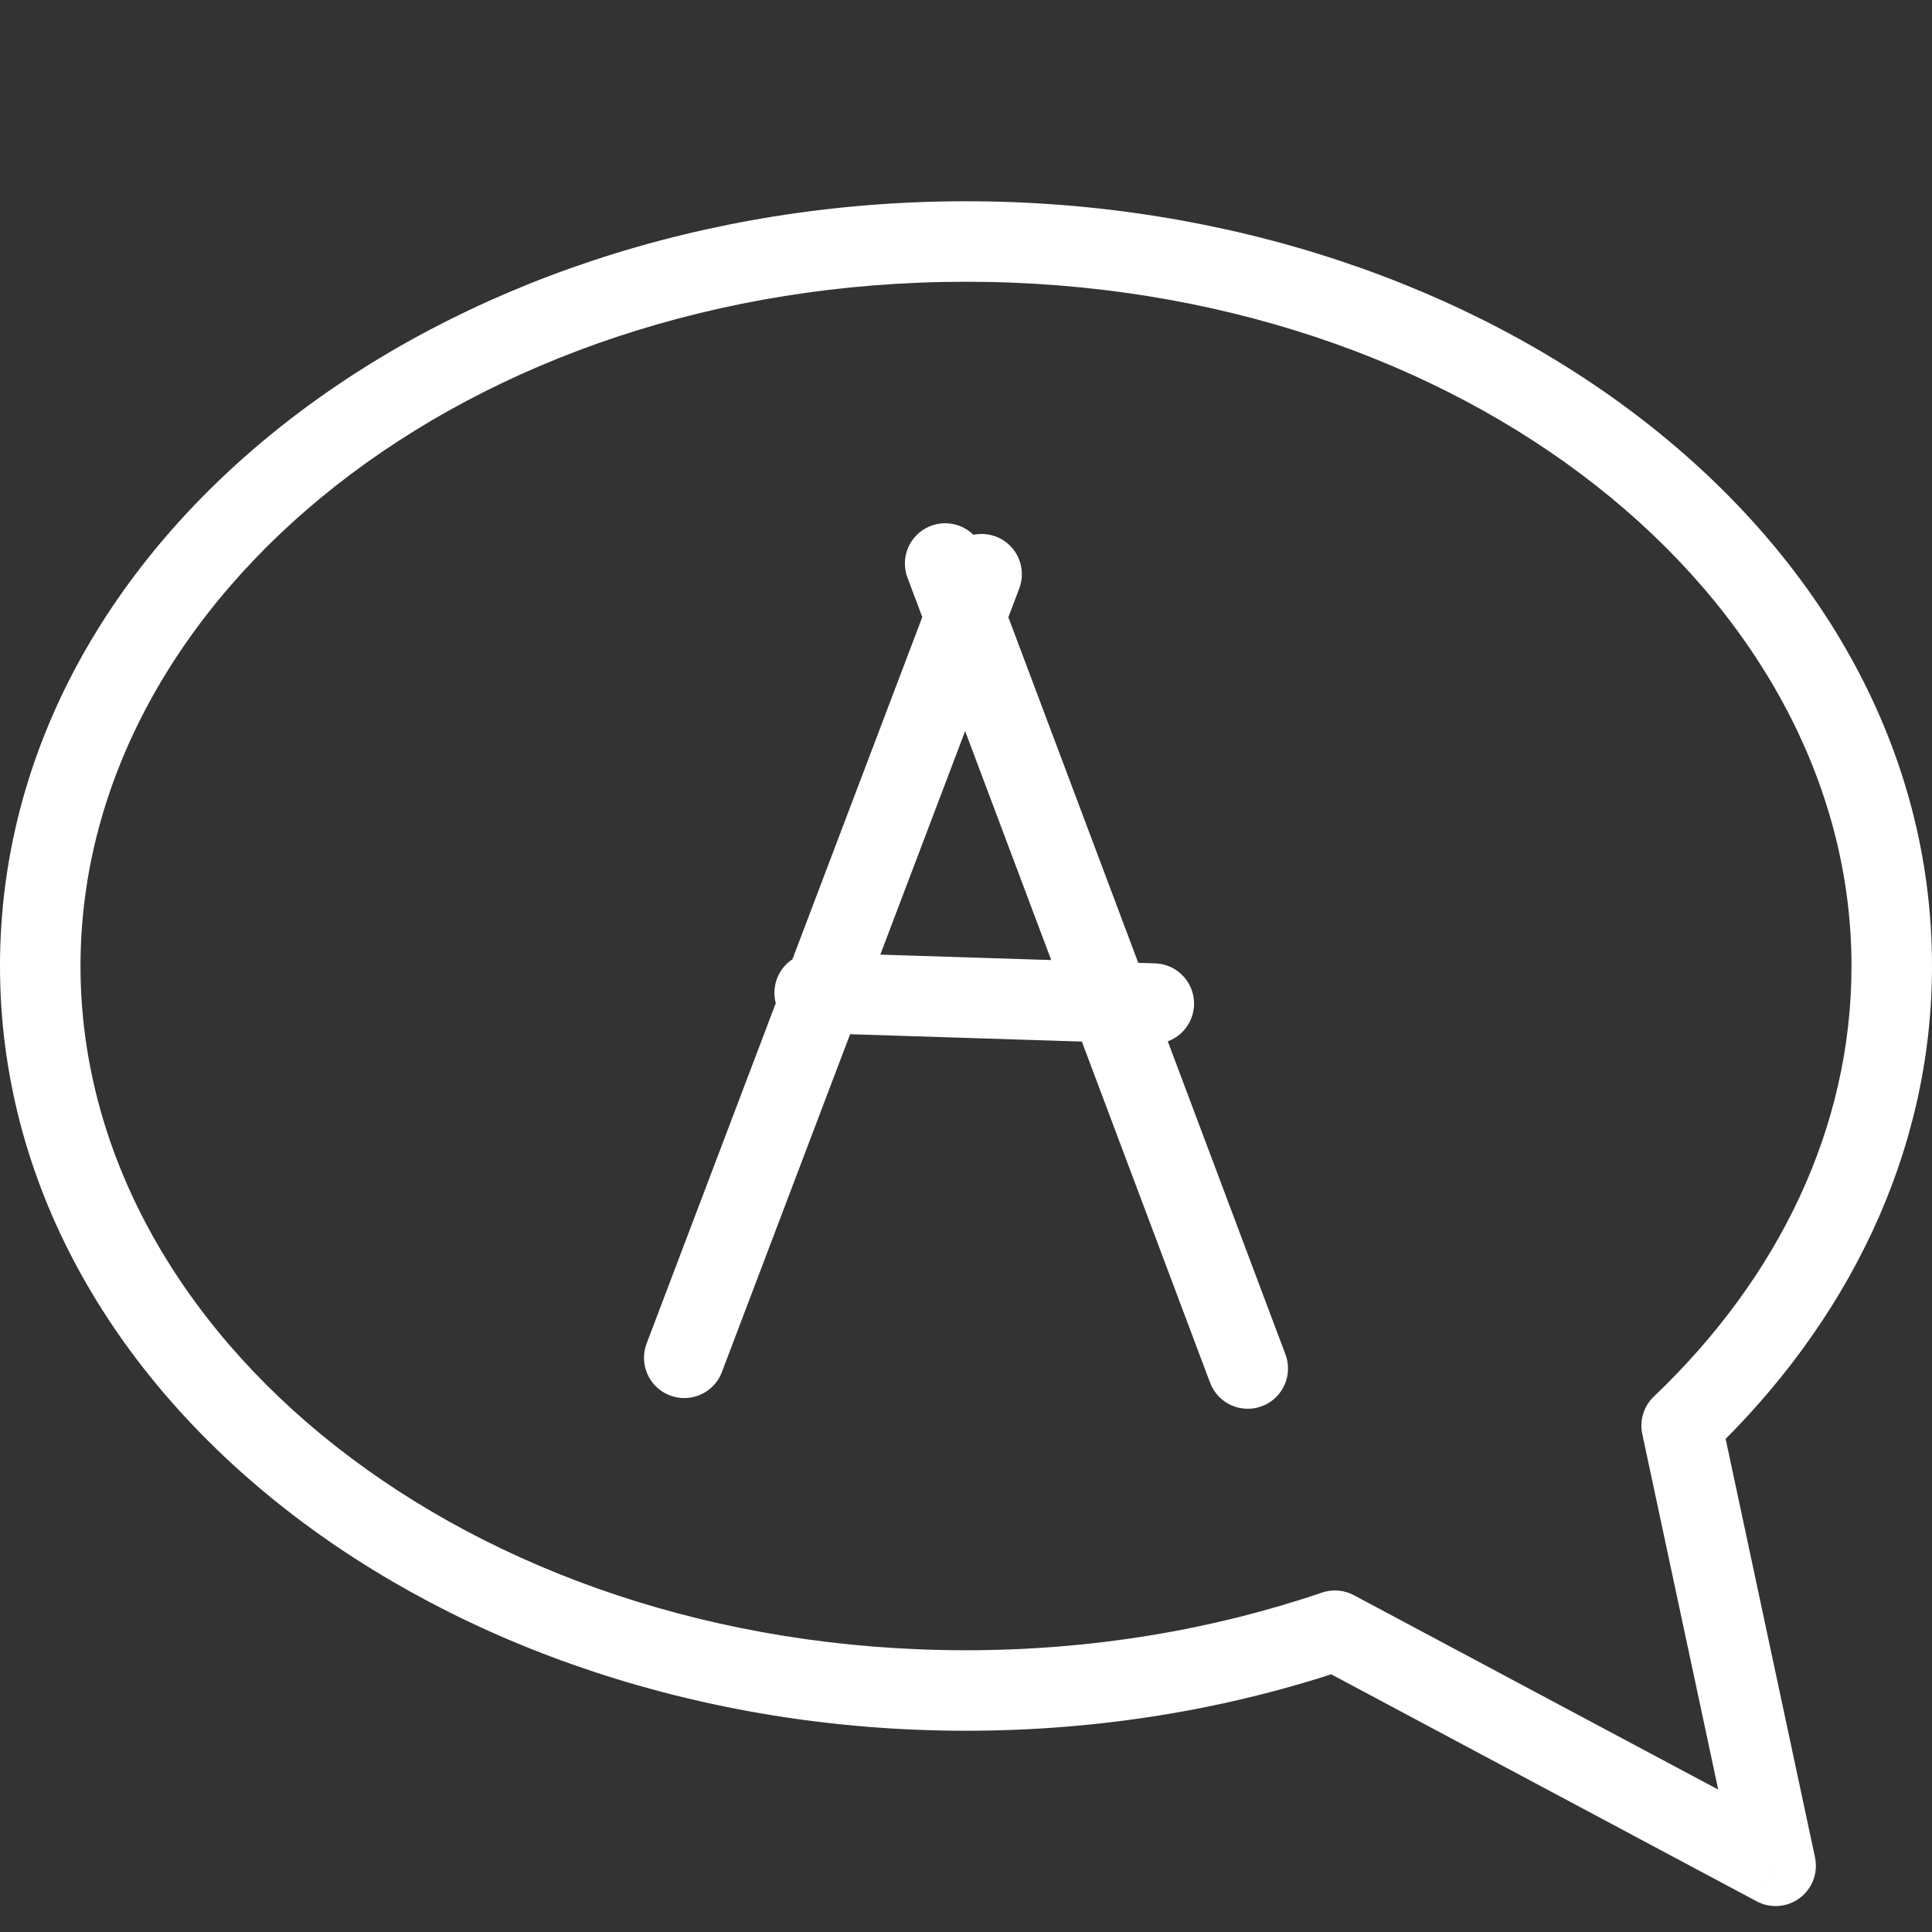
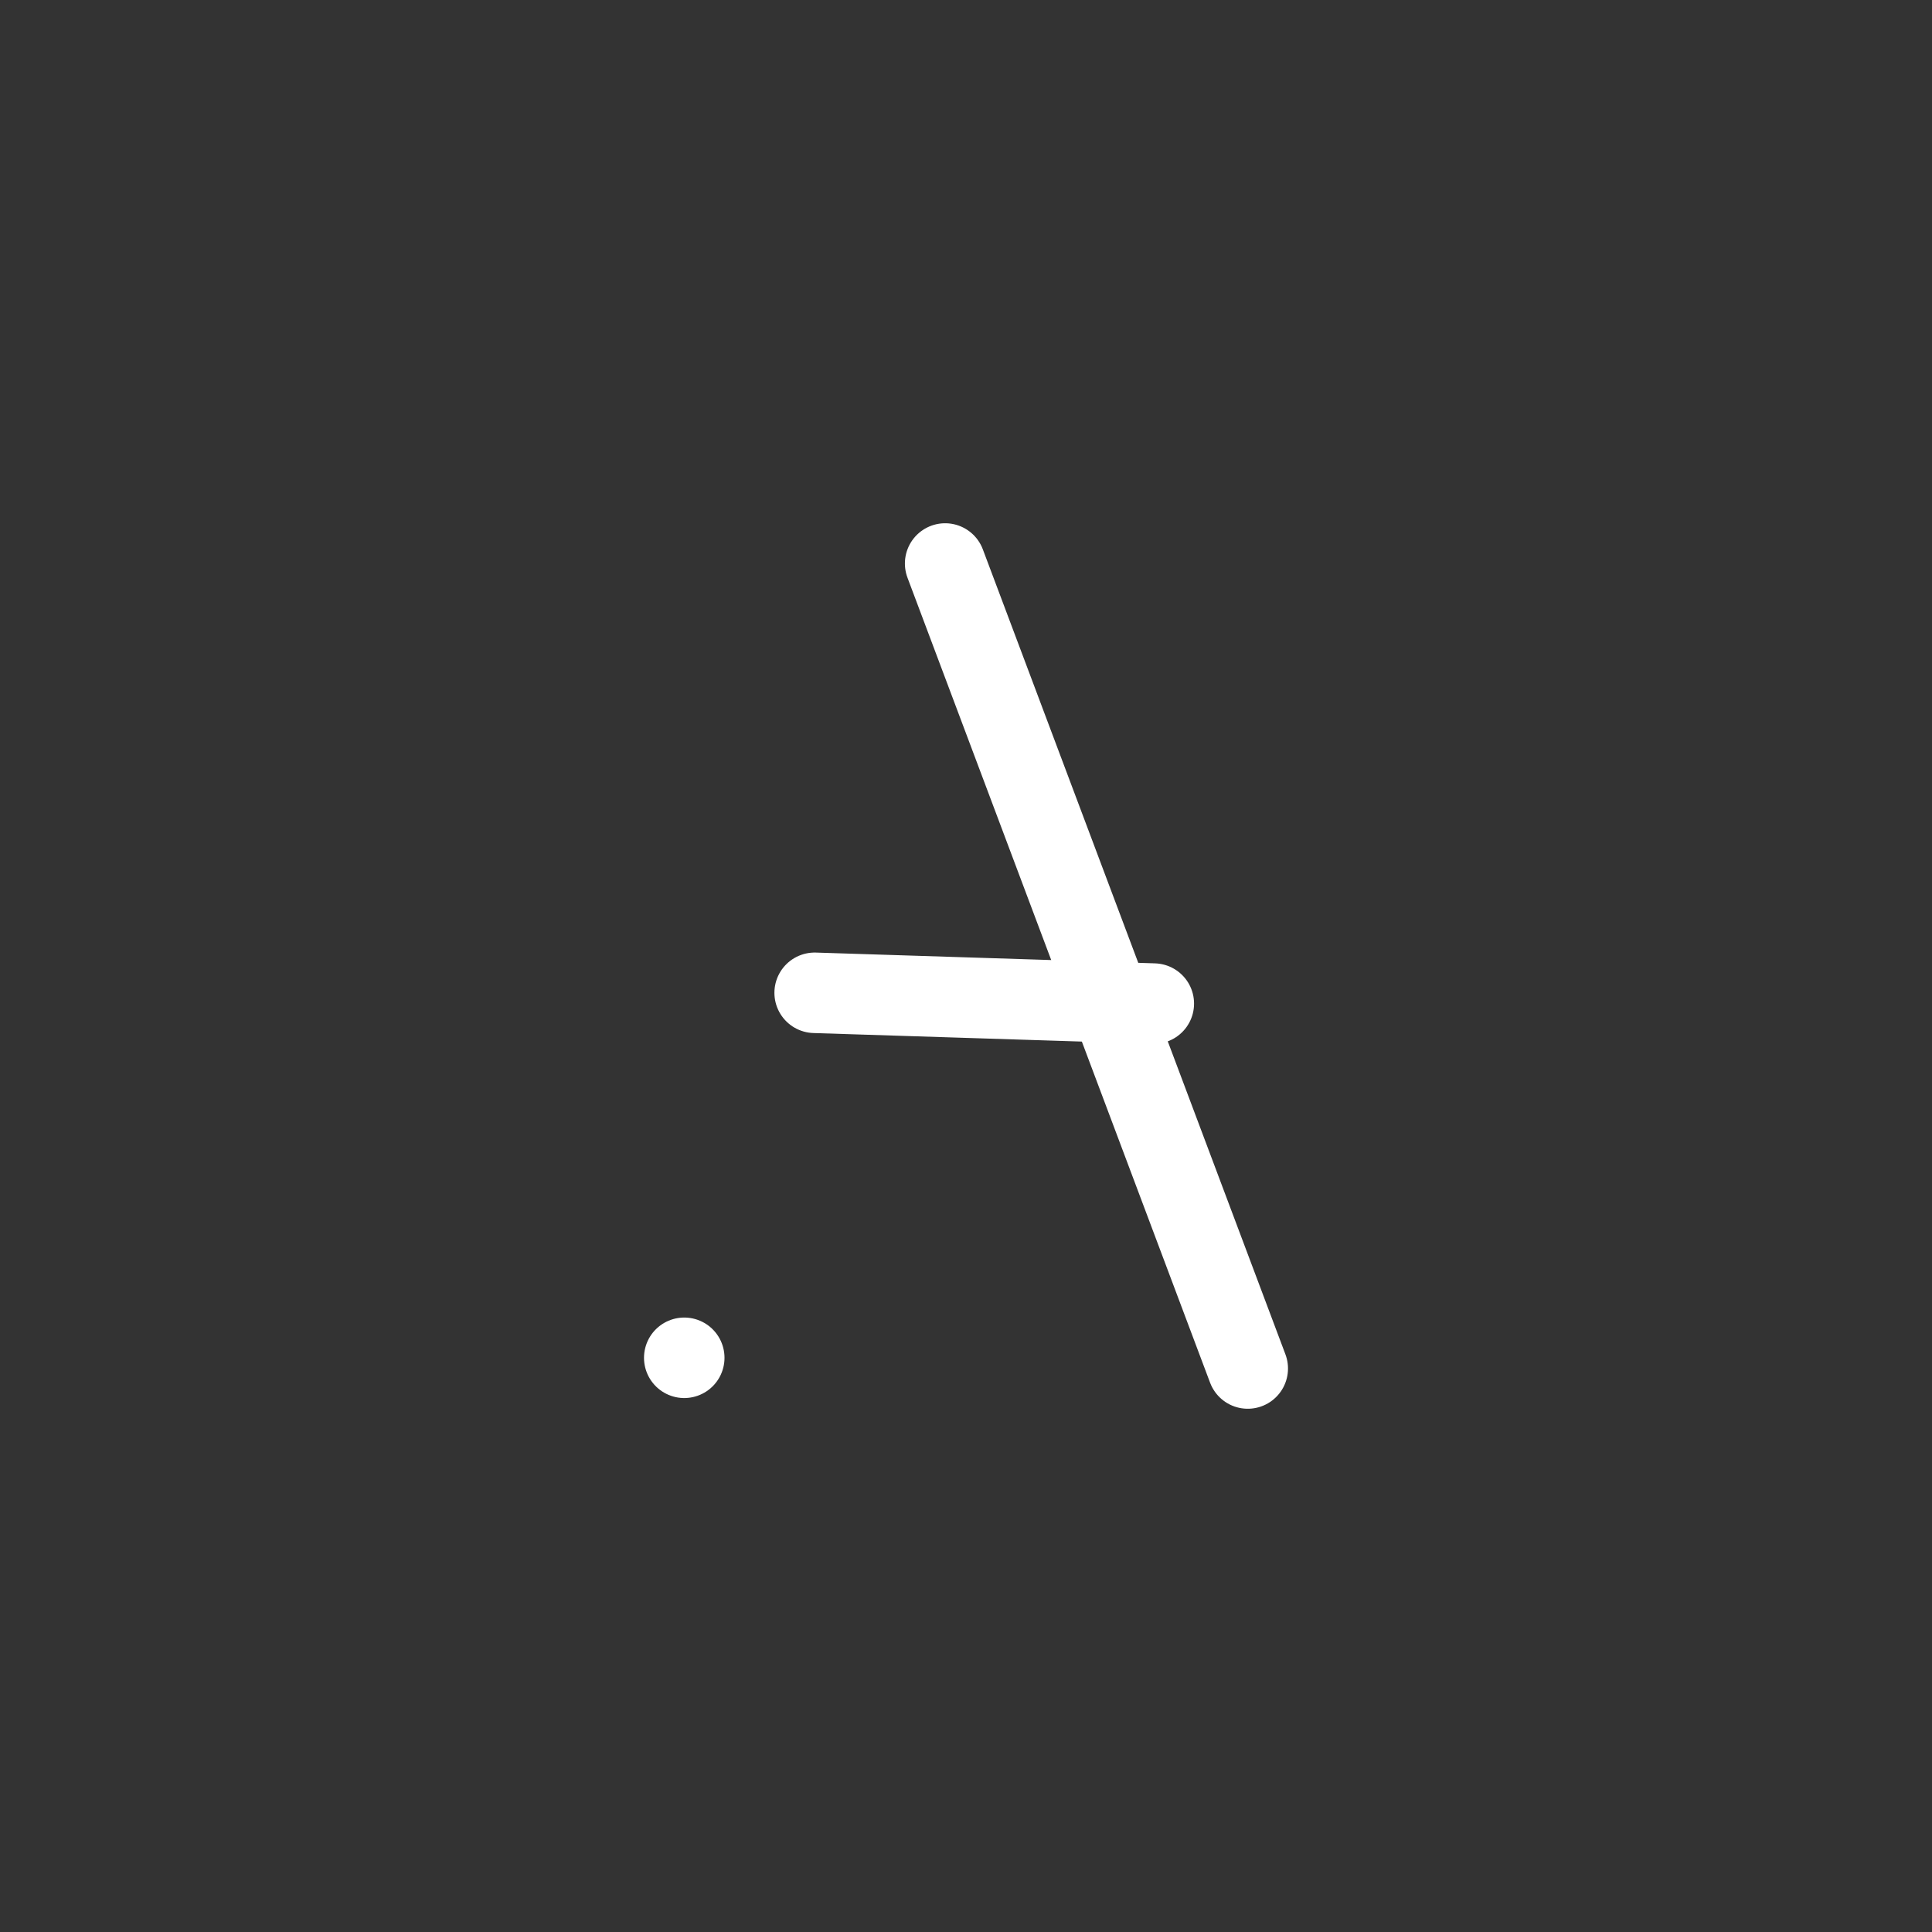
<svg xmlns="http://www.w3.org/2000/svg" width="24" height="24" viewBox="0 0 24 24" fill="none">
  <rect x="0" y="0" width="24" height="24" fill="#333333" stroke="none" />
-   <path d="M10.12 12.333L14.333 12.467M8.5 16.867L12.194 7.133L8.5 16.867ZM11.741 7L15.5 17L11.741 7Z" stroke="white" stroke-miterlimit="1.5" stroke-linecap="round" stroke-linejoin="round" />
-   <path d="M20.89 17.71L20.545 17.348C20.419 17.467 20.365 17.644 20.401 17.814L20.89 17.71ZM22.058 23.178L21.822 23.619C21.994 23.711 22.203 23.694 22.358 23.577C22.514 23.46 22.587 23.264 22.547 23.074L22.058 23.178ZM16.583 20.257L16.818 19.816C16.696 19.751 16.553 19.739 16.422 19.784L16.583 20.257ZM0 12C0 17.354 5.494 21.5 12 21.5V20.5C5.804 20.5 1 16.587 1 12H0ZM12 2.5C5.494 2.5 0 6.646 0 12H1C1 7.413 5.804 3.5 12 3.5V2.5ZM24 12C24 6.646 18.506 2.5 12 2.5V3.5C18.196 3.5 23 7.413 23 12H24ZM21.235 18.072C22.948 16.44 24 14.326 24 12H23C23 14.009 22.094 15.872 20.545 17.348L21.235 18.072ZM22.547 23.074L21.379 17.605L20.401 17.814L21.569 23.282L22.547 23.074ZM16.348 20.698L21.822 23.619L22.293 22.737L16.818 19.816L16.348 20.698ZM12 21.5C13.683 21.5 15.287 21.226 16.744 20.73L16.422 19.784C15.07 20.244 13.575 20.5 12 20.5V21.5Z" fill="white" />
+   <path d="M10.12 12.333L14.333 12.467M8.5 16.867L8.5 16.867ZM11.741 7L15.5 17L11.741 7Z" stroke="white" stroke-miterlimit="1.5" stroke-linecap="round" stroke-linejoin="round" />
</svg>